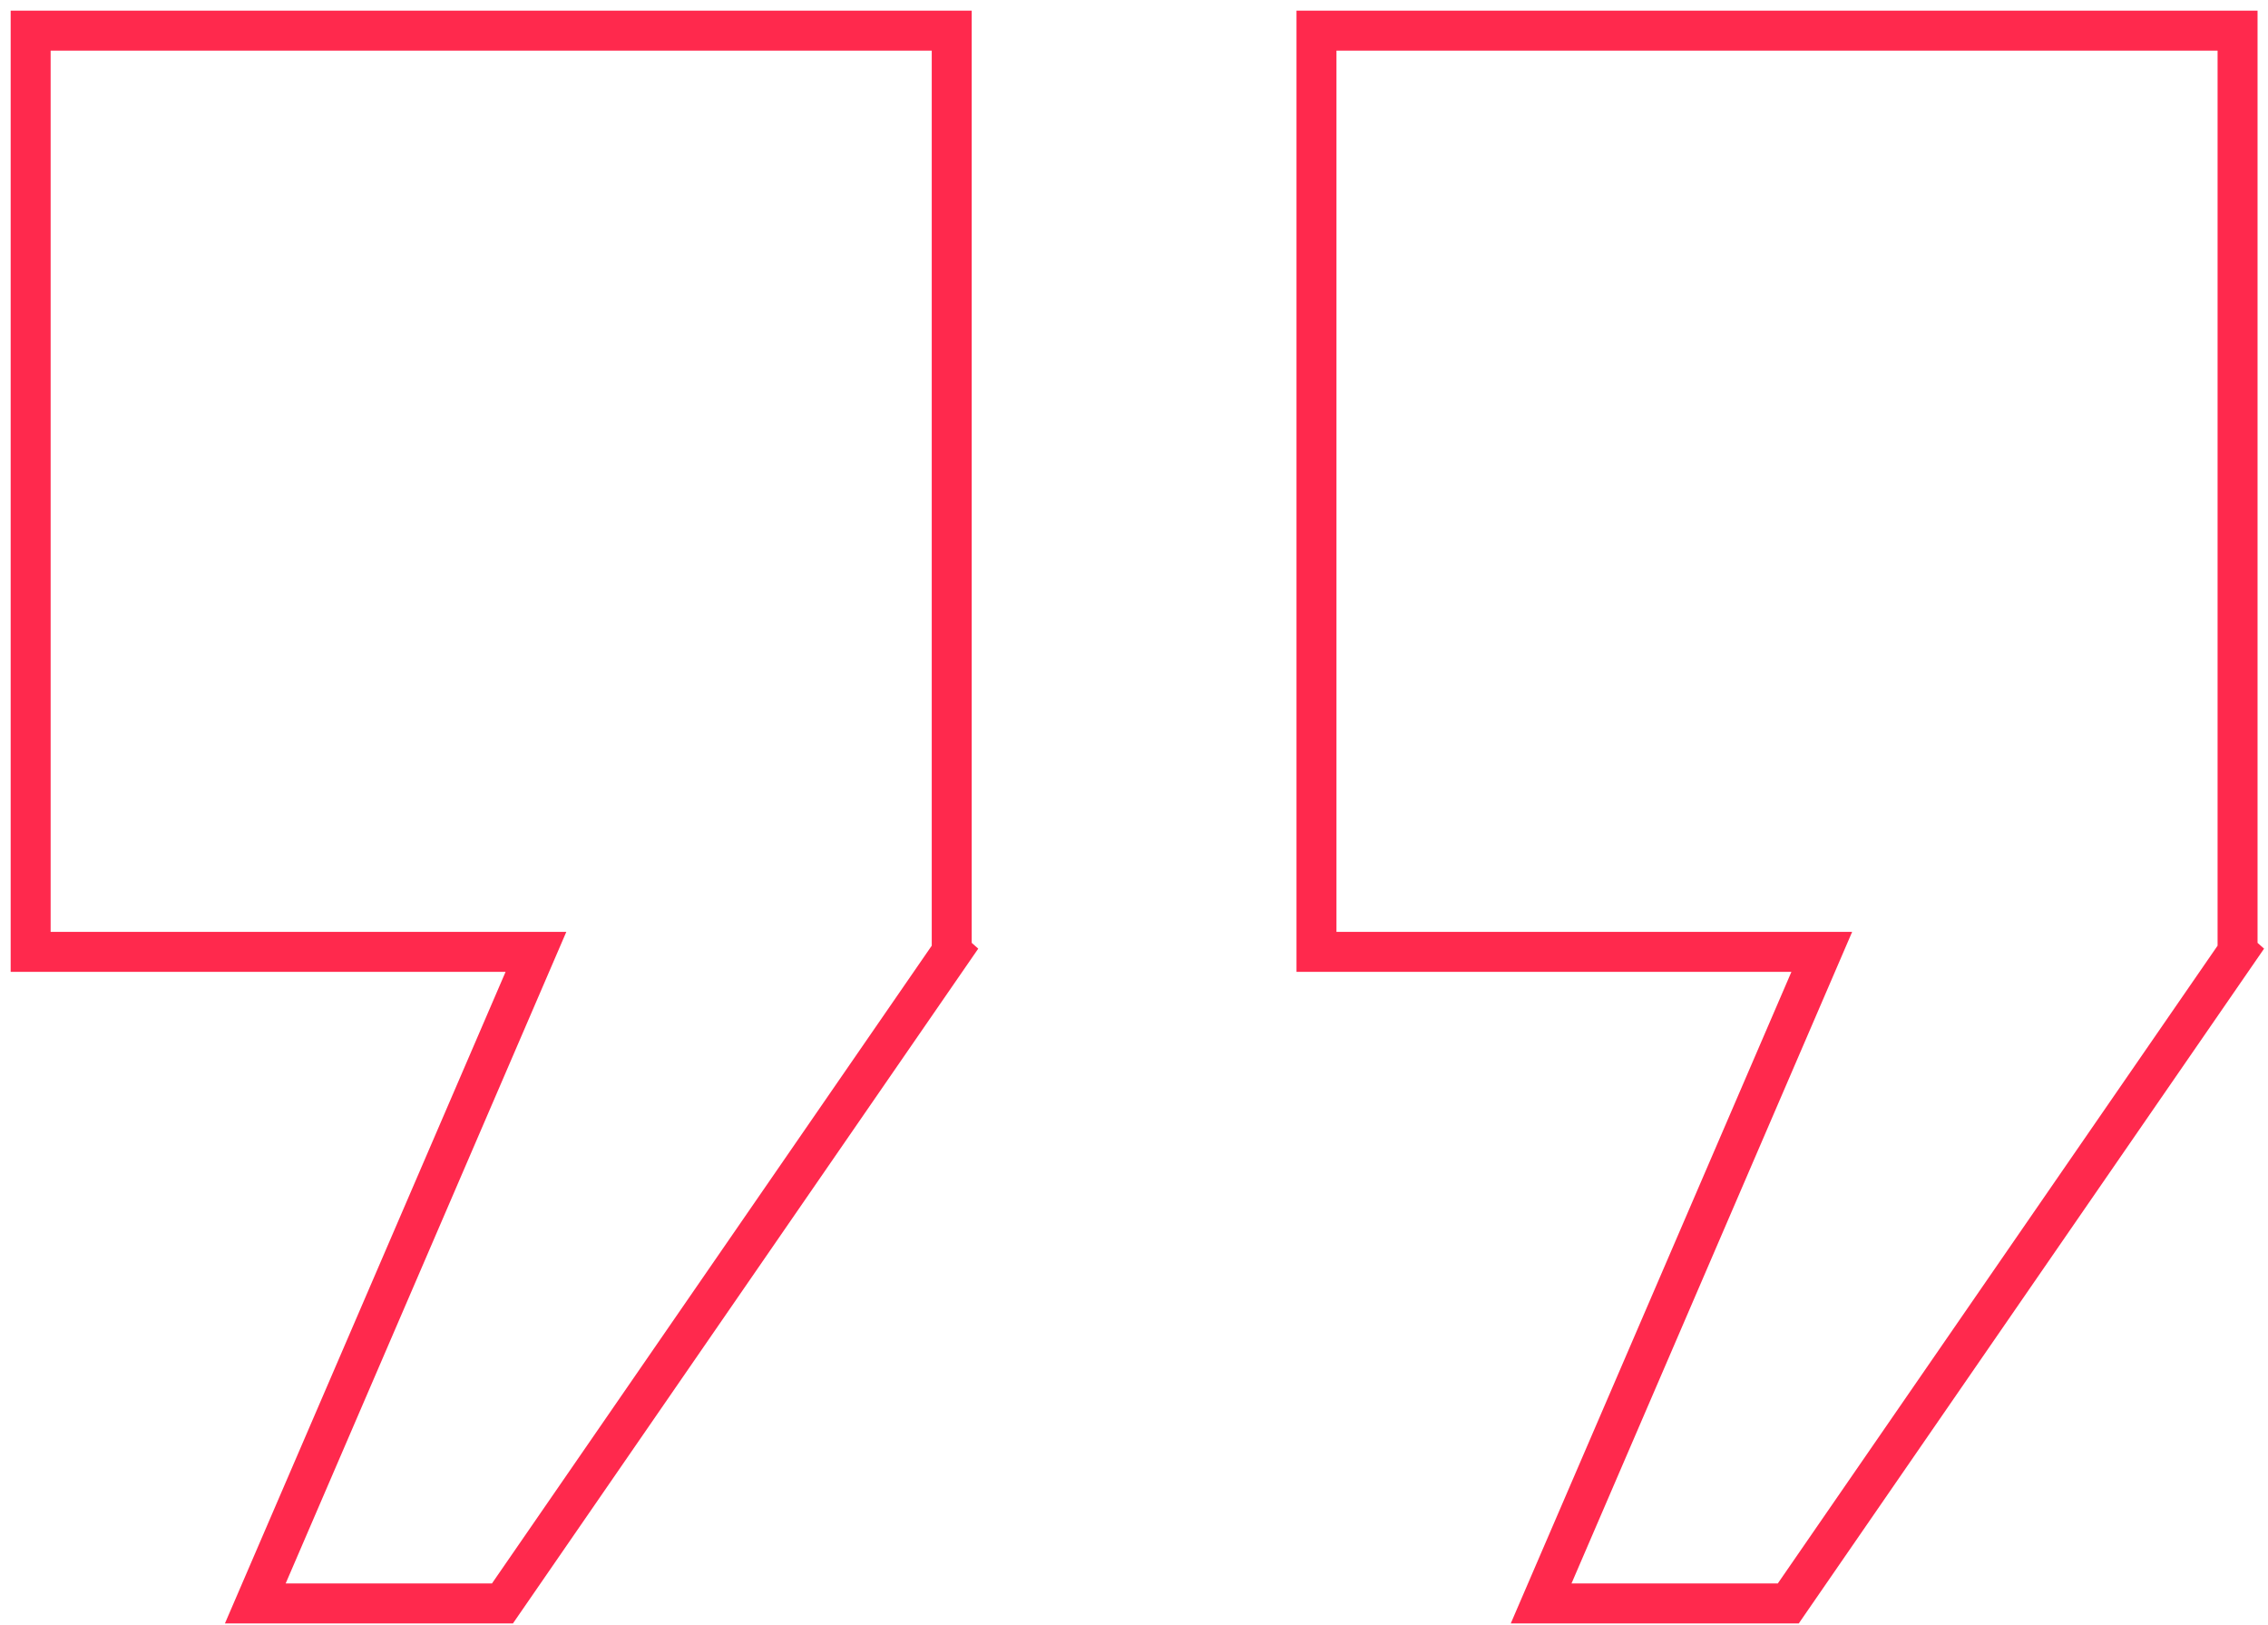
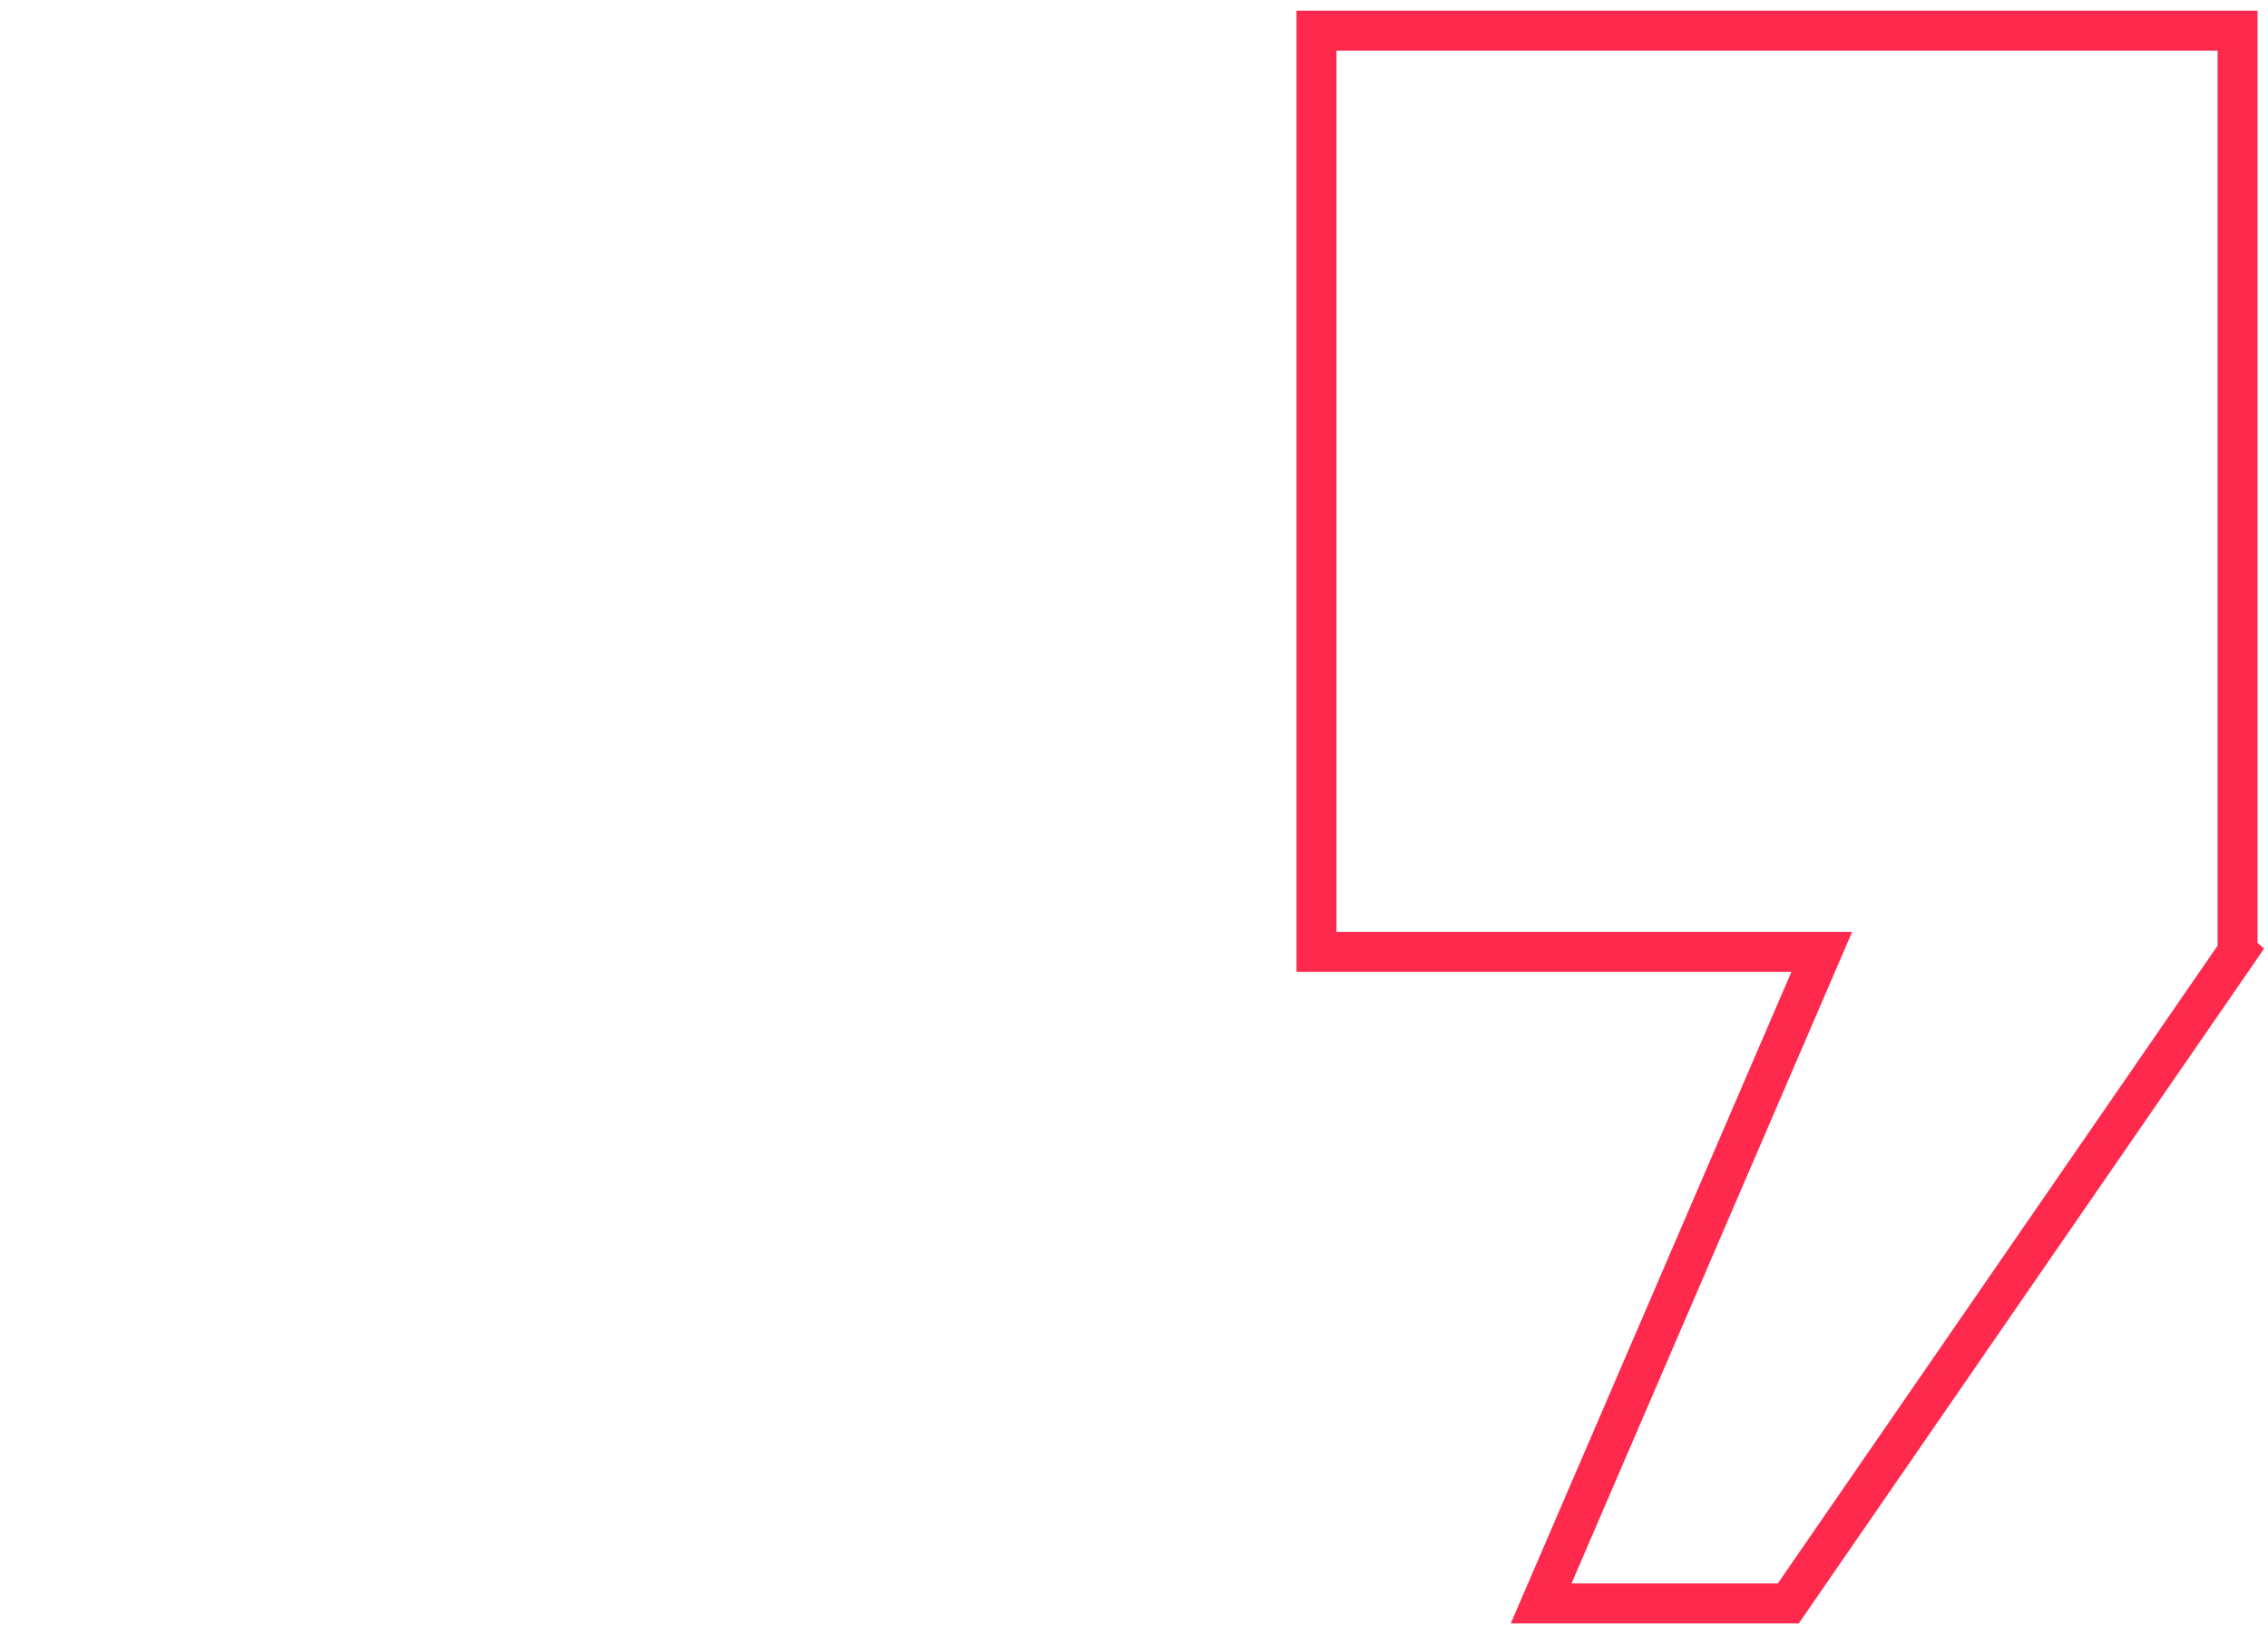
<svg xmlns="http://www.w3.org/2000/svg" fill="none" height="100%" overflow="visible" preserveAspectRatio="none" style="display: block;" viewBox="0 0 74 53" width="100%">
  <g id="Union">
-     <path d="M31.053 31.052L31.054 31.053L16.394 52.31H8.33L17.487 31.053H1V1H31.053V31.052Z" stroke="#FF294D" stroke-width="1.304" />
    <path d="M73.007 31.052L73.008 31.053L58.348 52.31H50.284L59.441 31.053H42.954V1H73.007V31.052Z" stroke="#FF294D" stroke-width="1.304" />
  </g>
</svg>